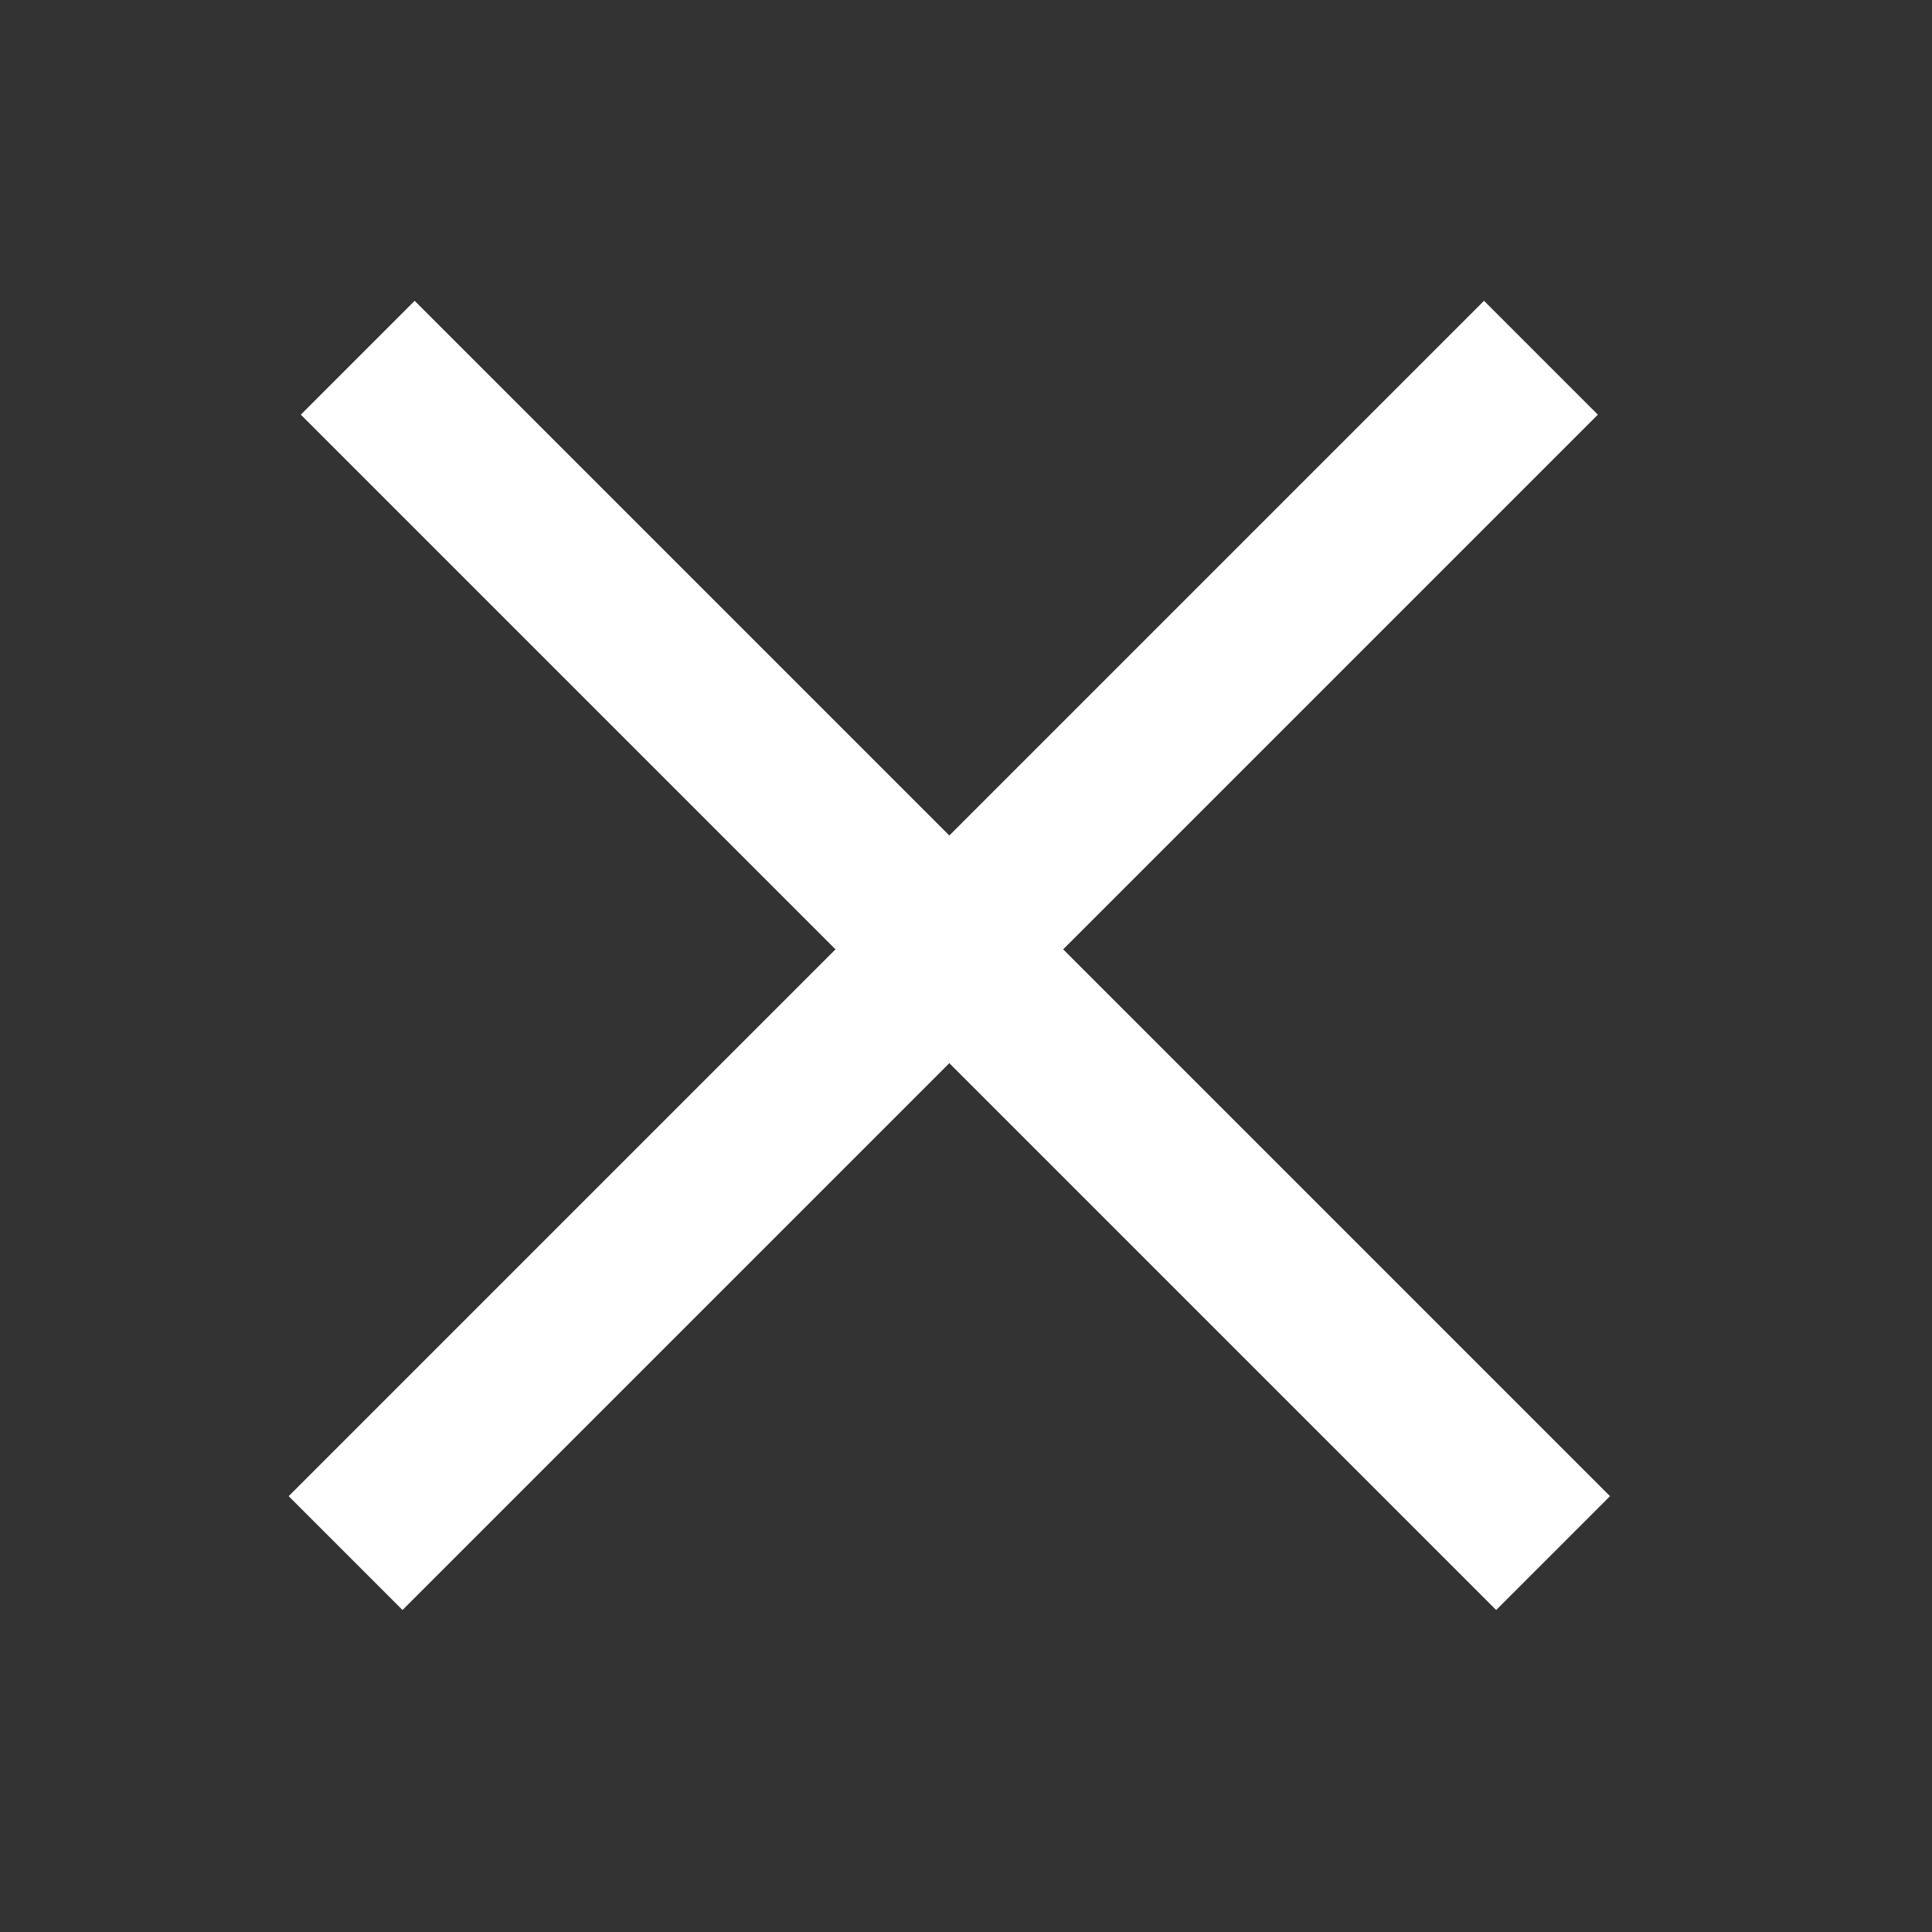
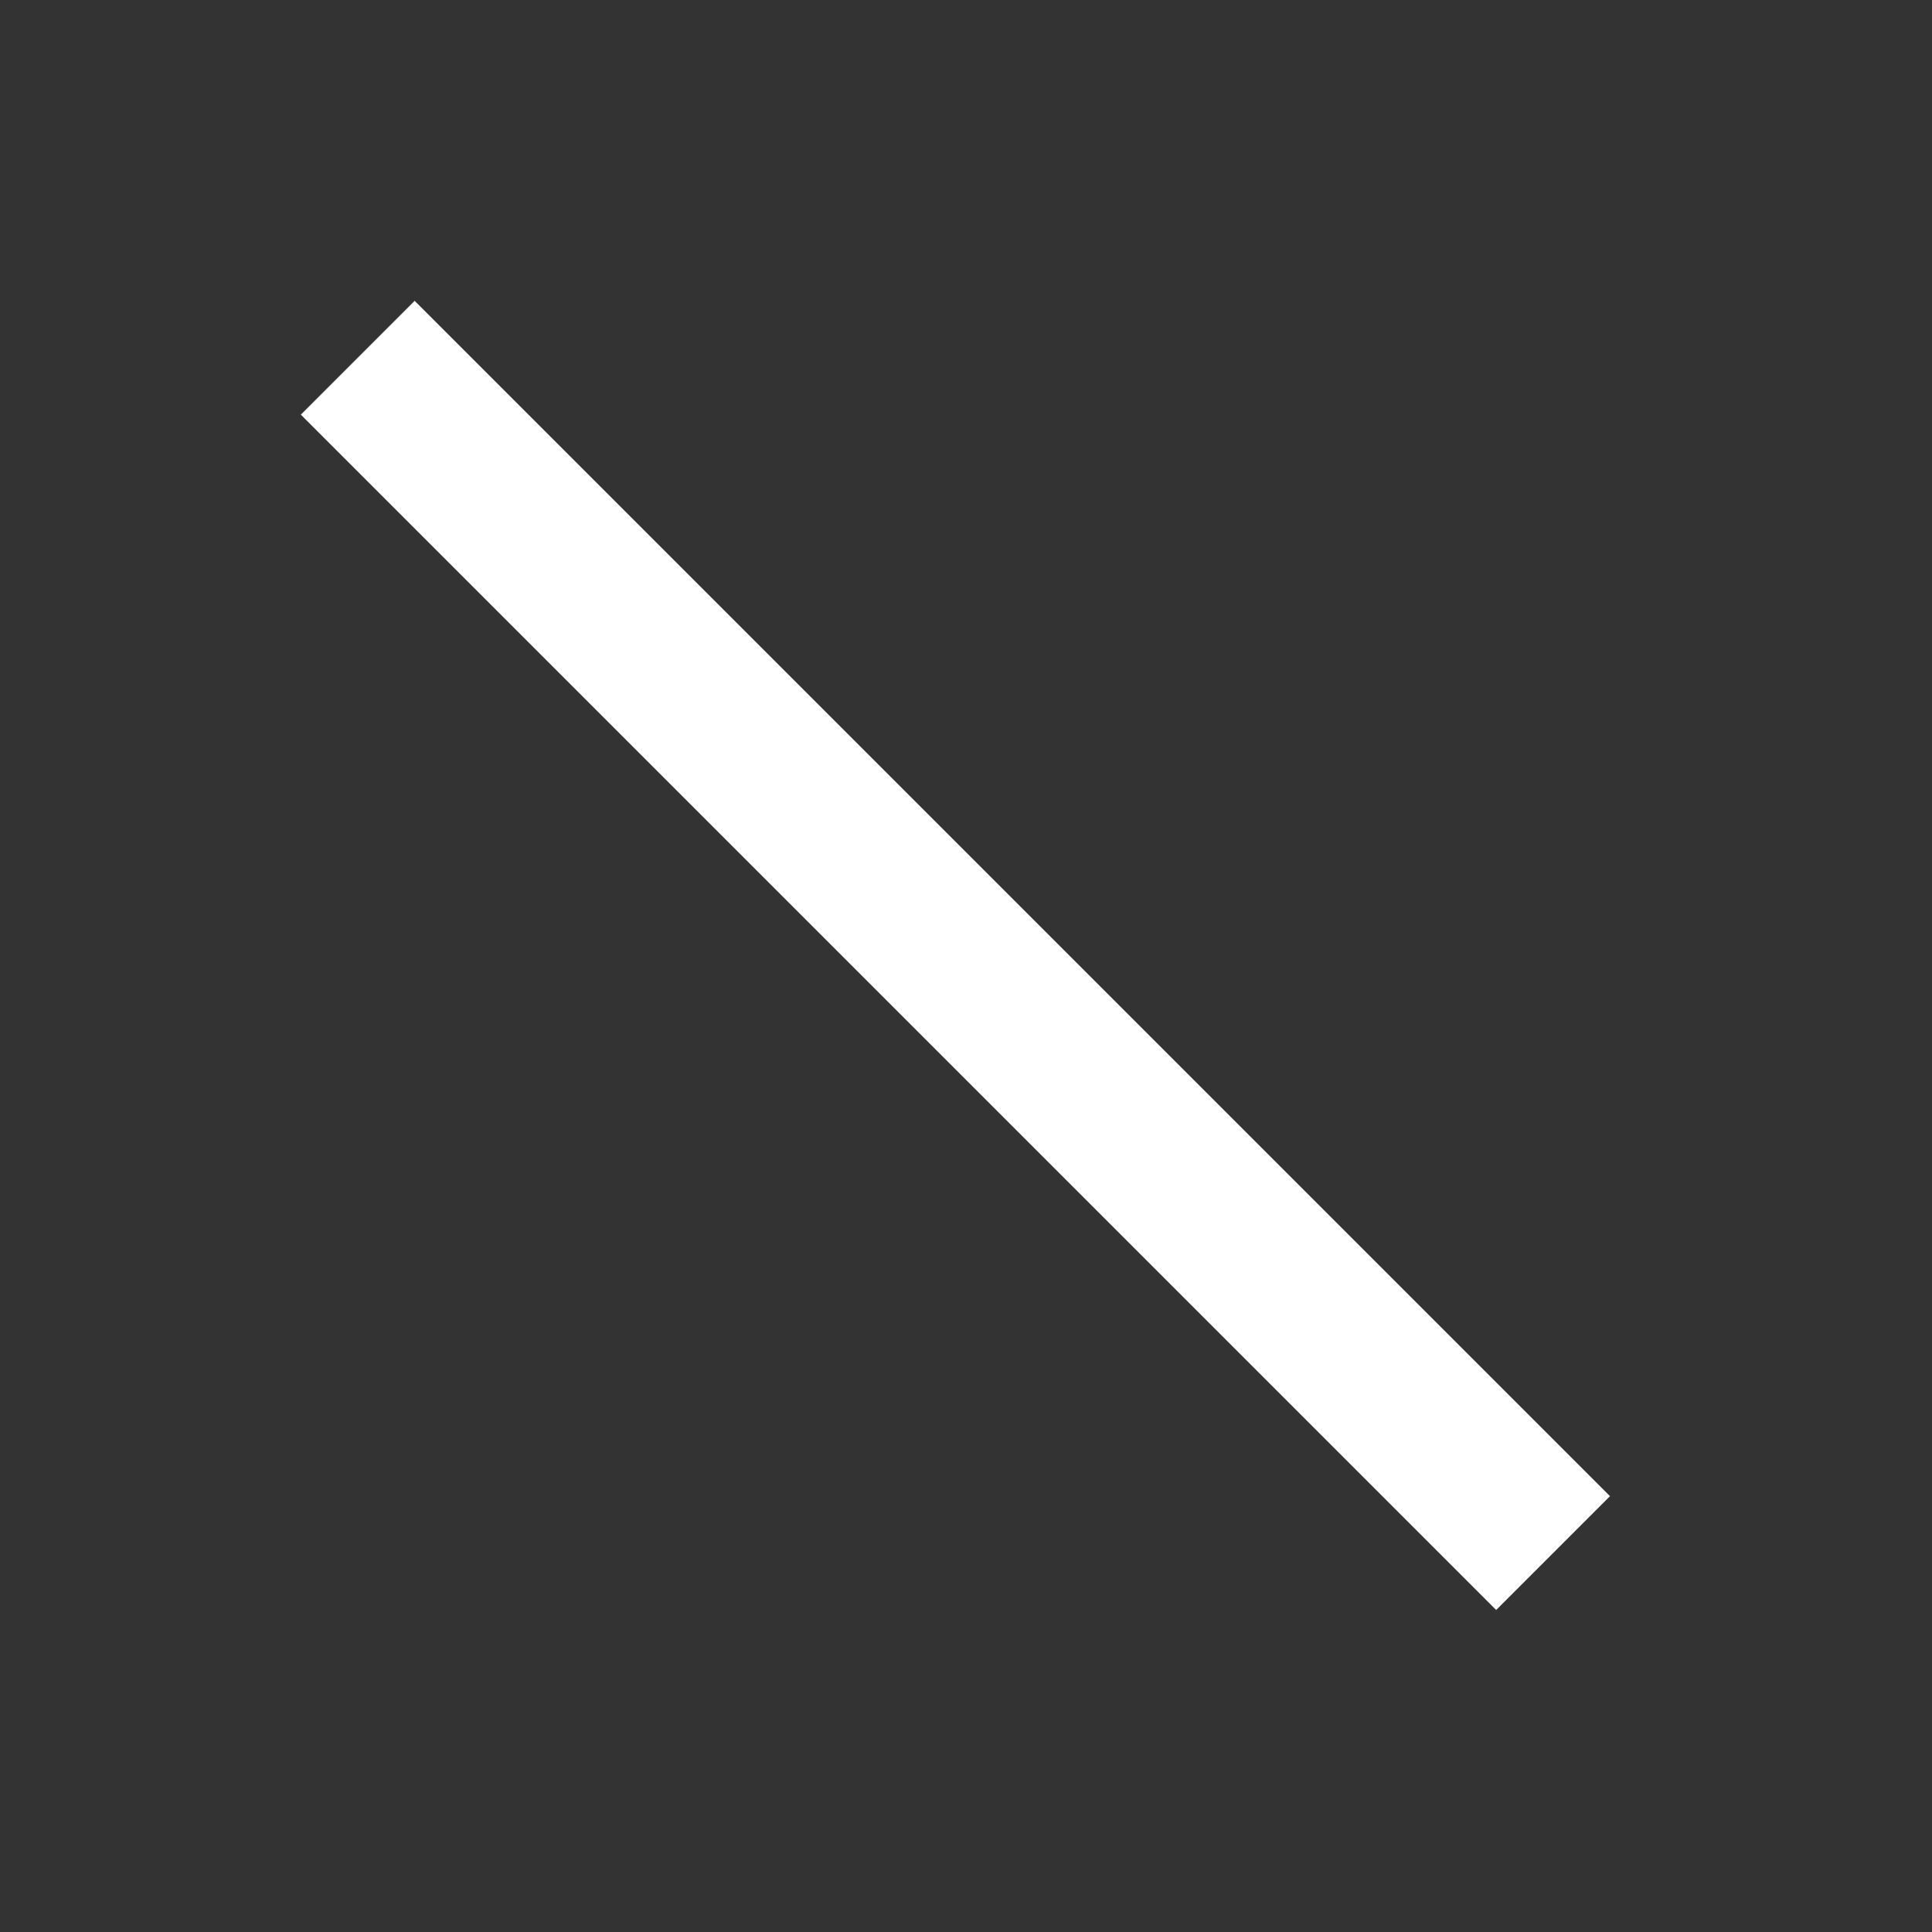
<svg xmlns="http://www.w3.org/2000/svg" width="24" height="24" viewBox="0 0 24 24" fill="none">
  <rect x="0" y="0" width="24" height="24" fill="#333333" stroke="none" />
-   <path fill-rule="evenodd" clip-rule="evenodd" d="M19.849 5.151L5 20L3.586 18.586L18.435 3.737L19.849 5.151Z" fill="white" />
  <path fill-rule="evenodd" clip-rule="evenodd" d="M18.586 20L3.737 5.151L5.151 3.737L20 18.586L18.586 20Z" fill="white" />
</svg>